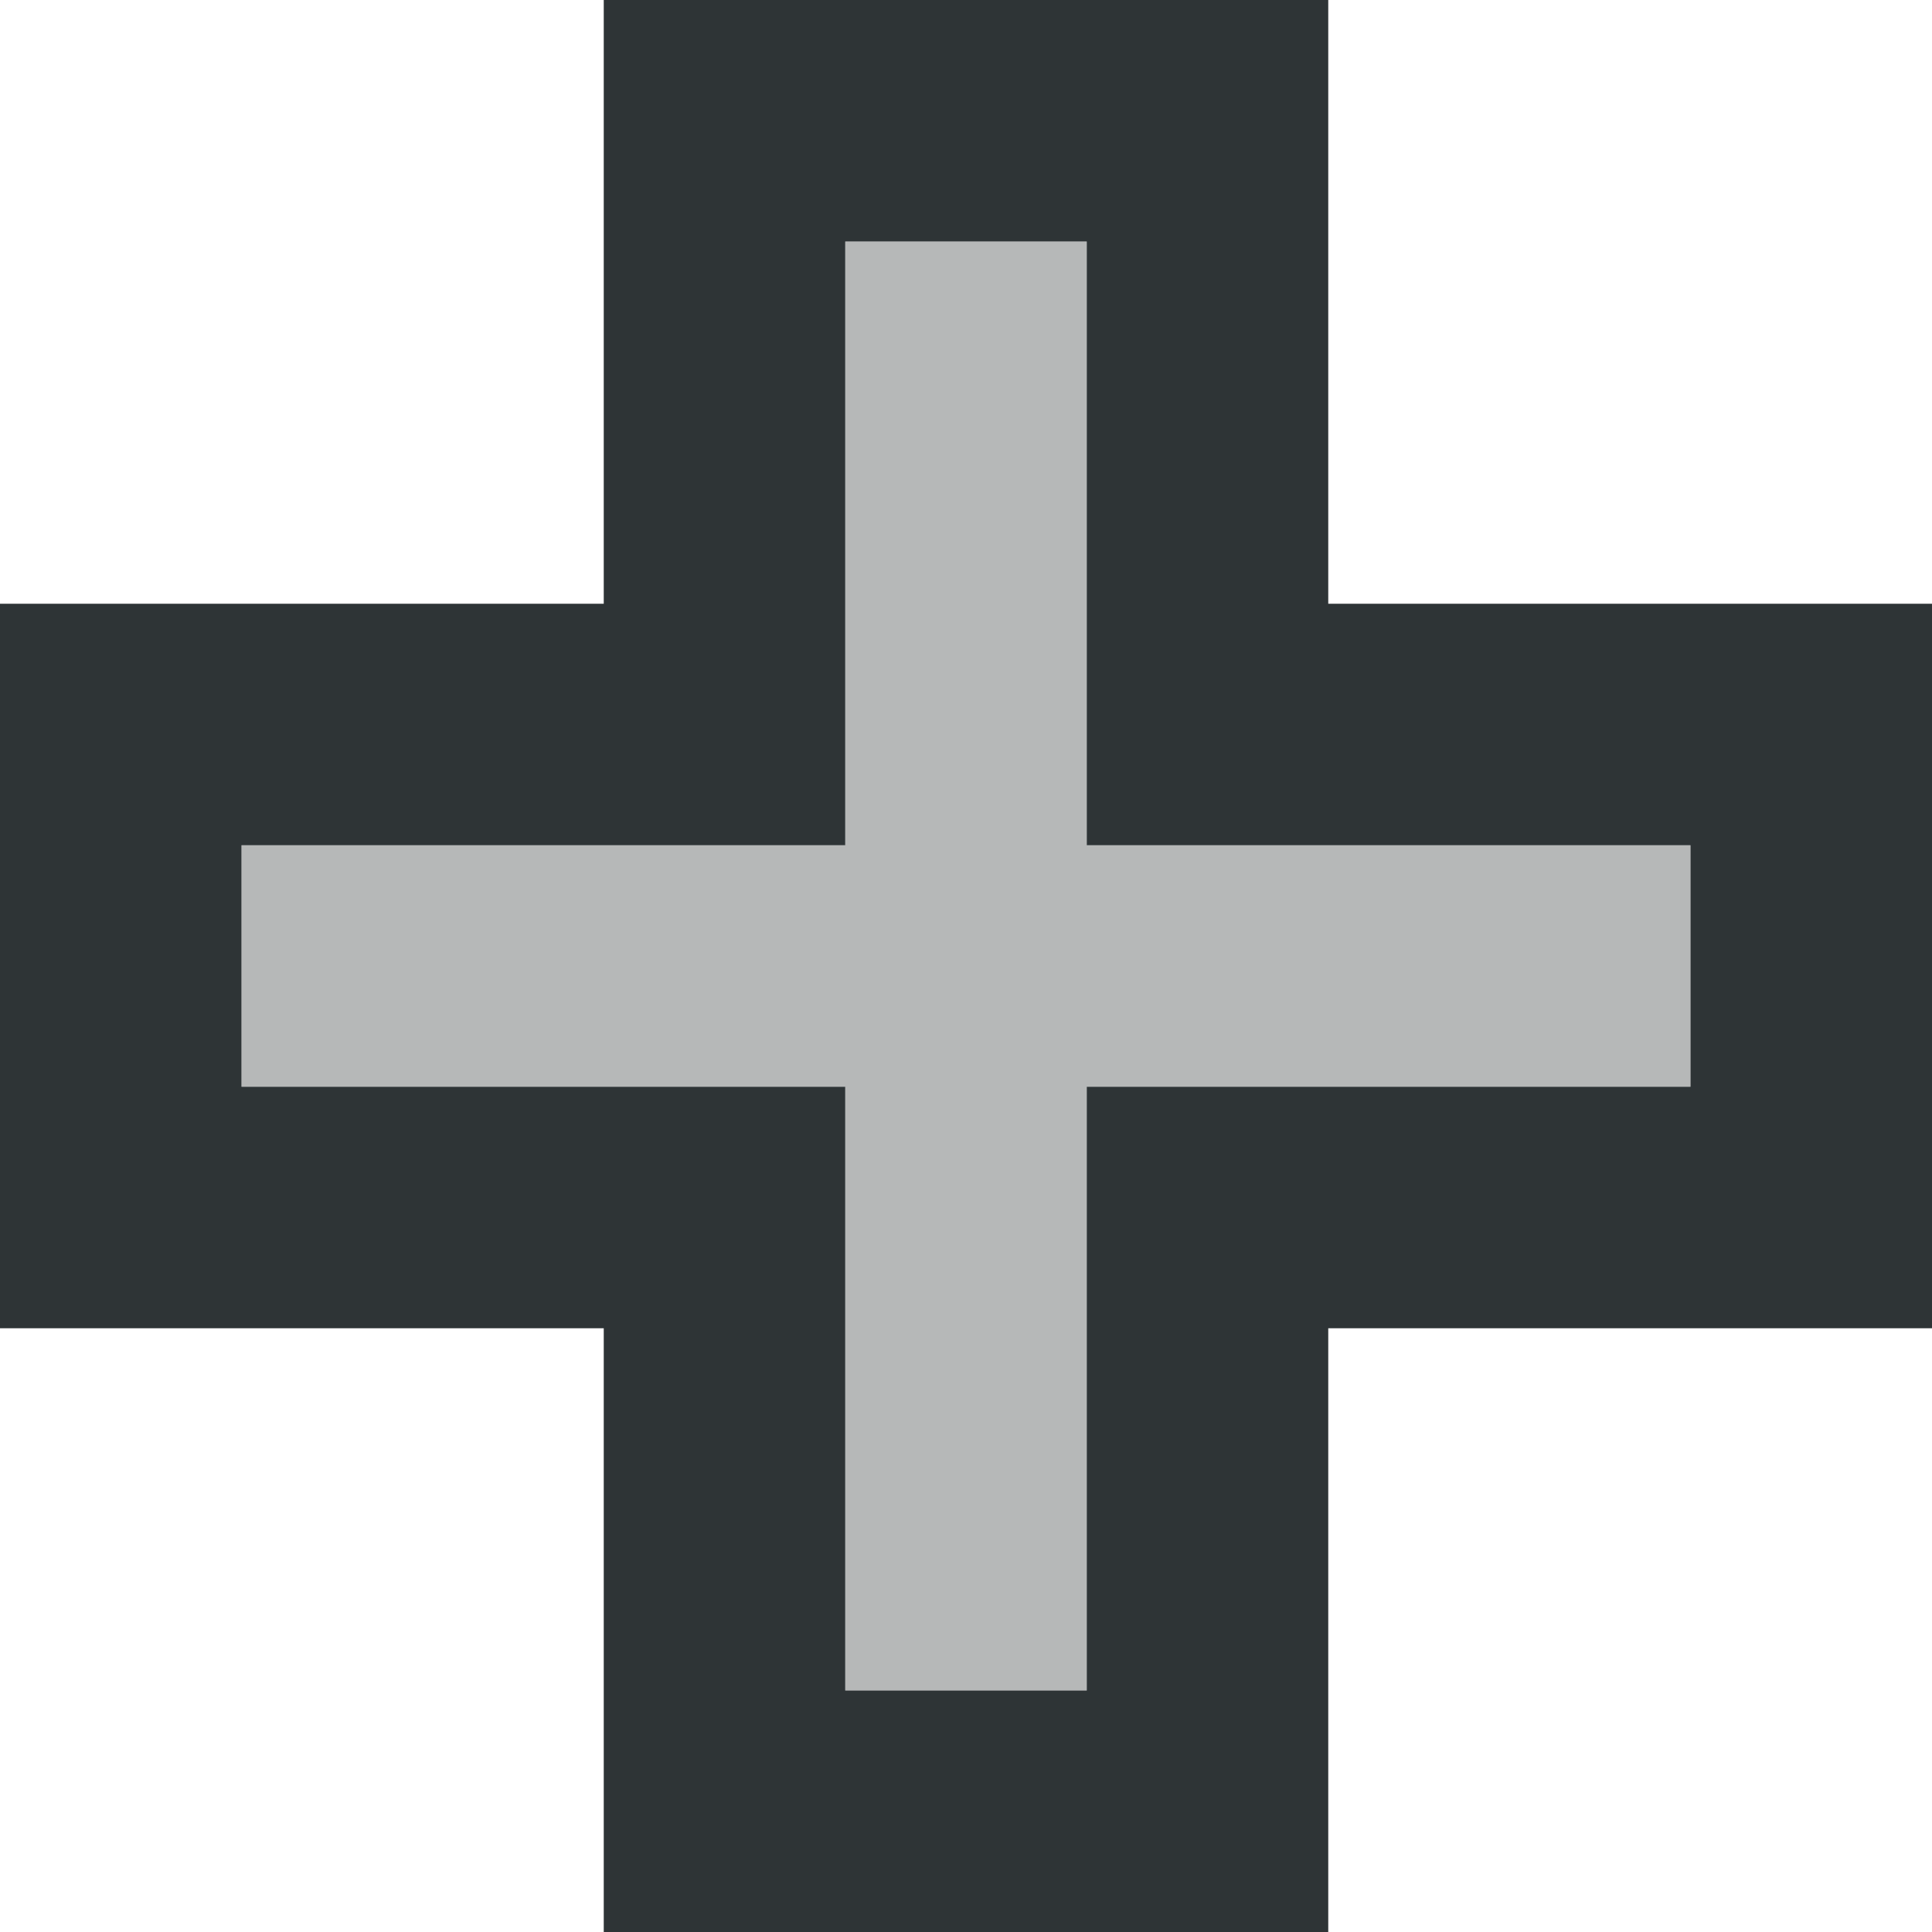
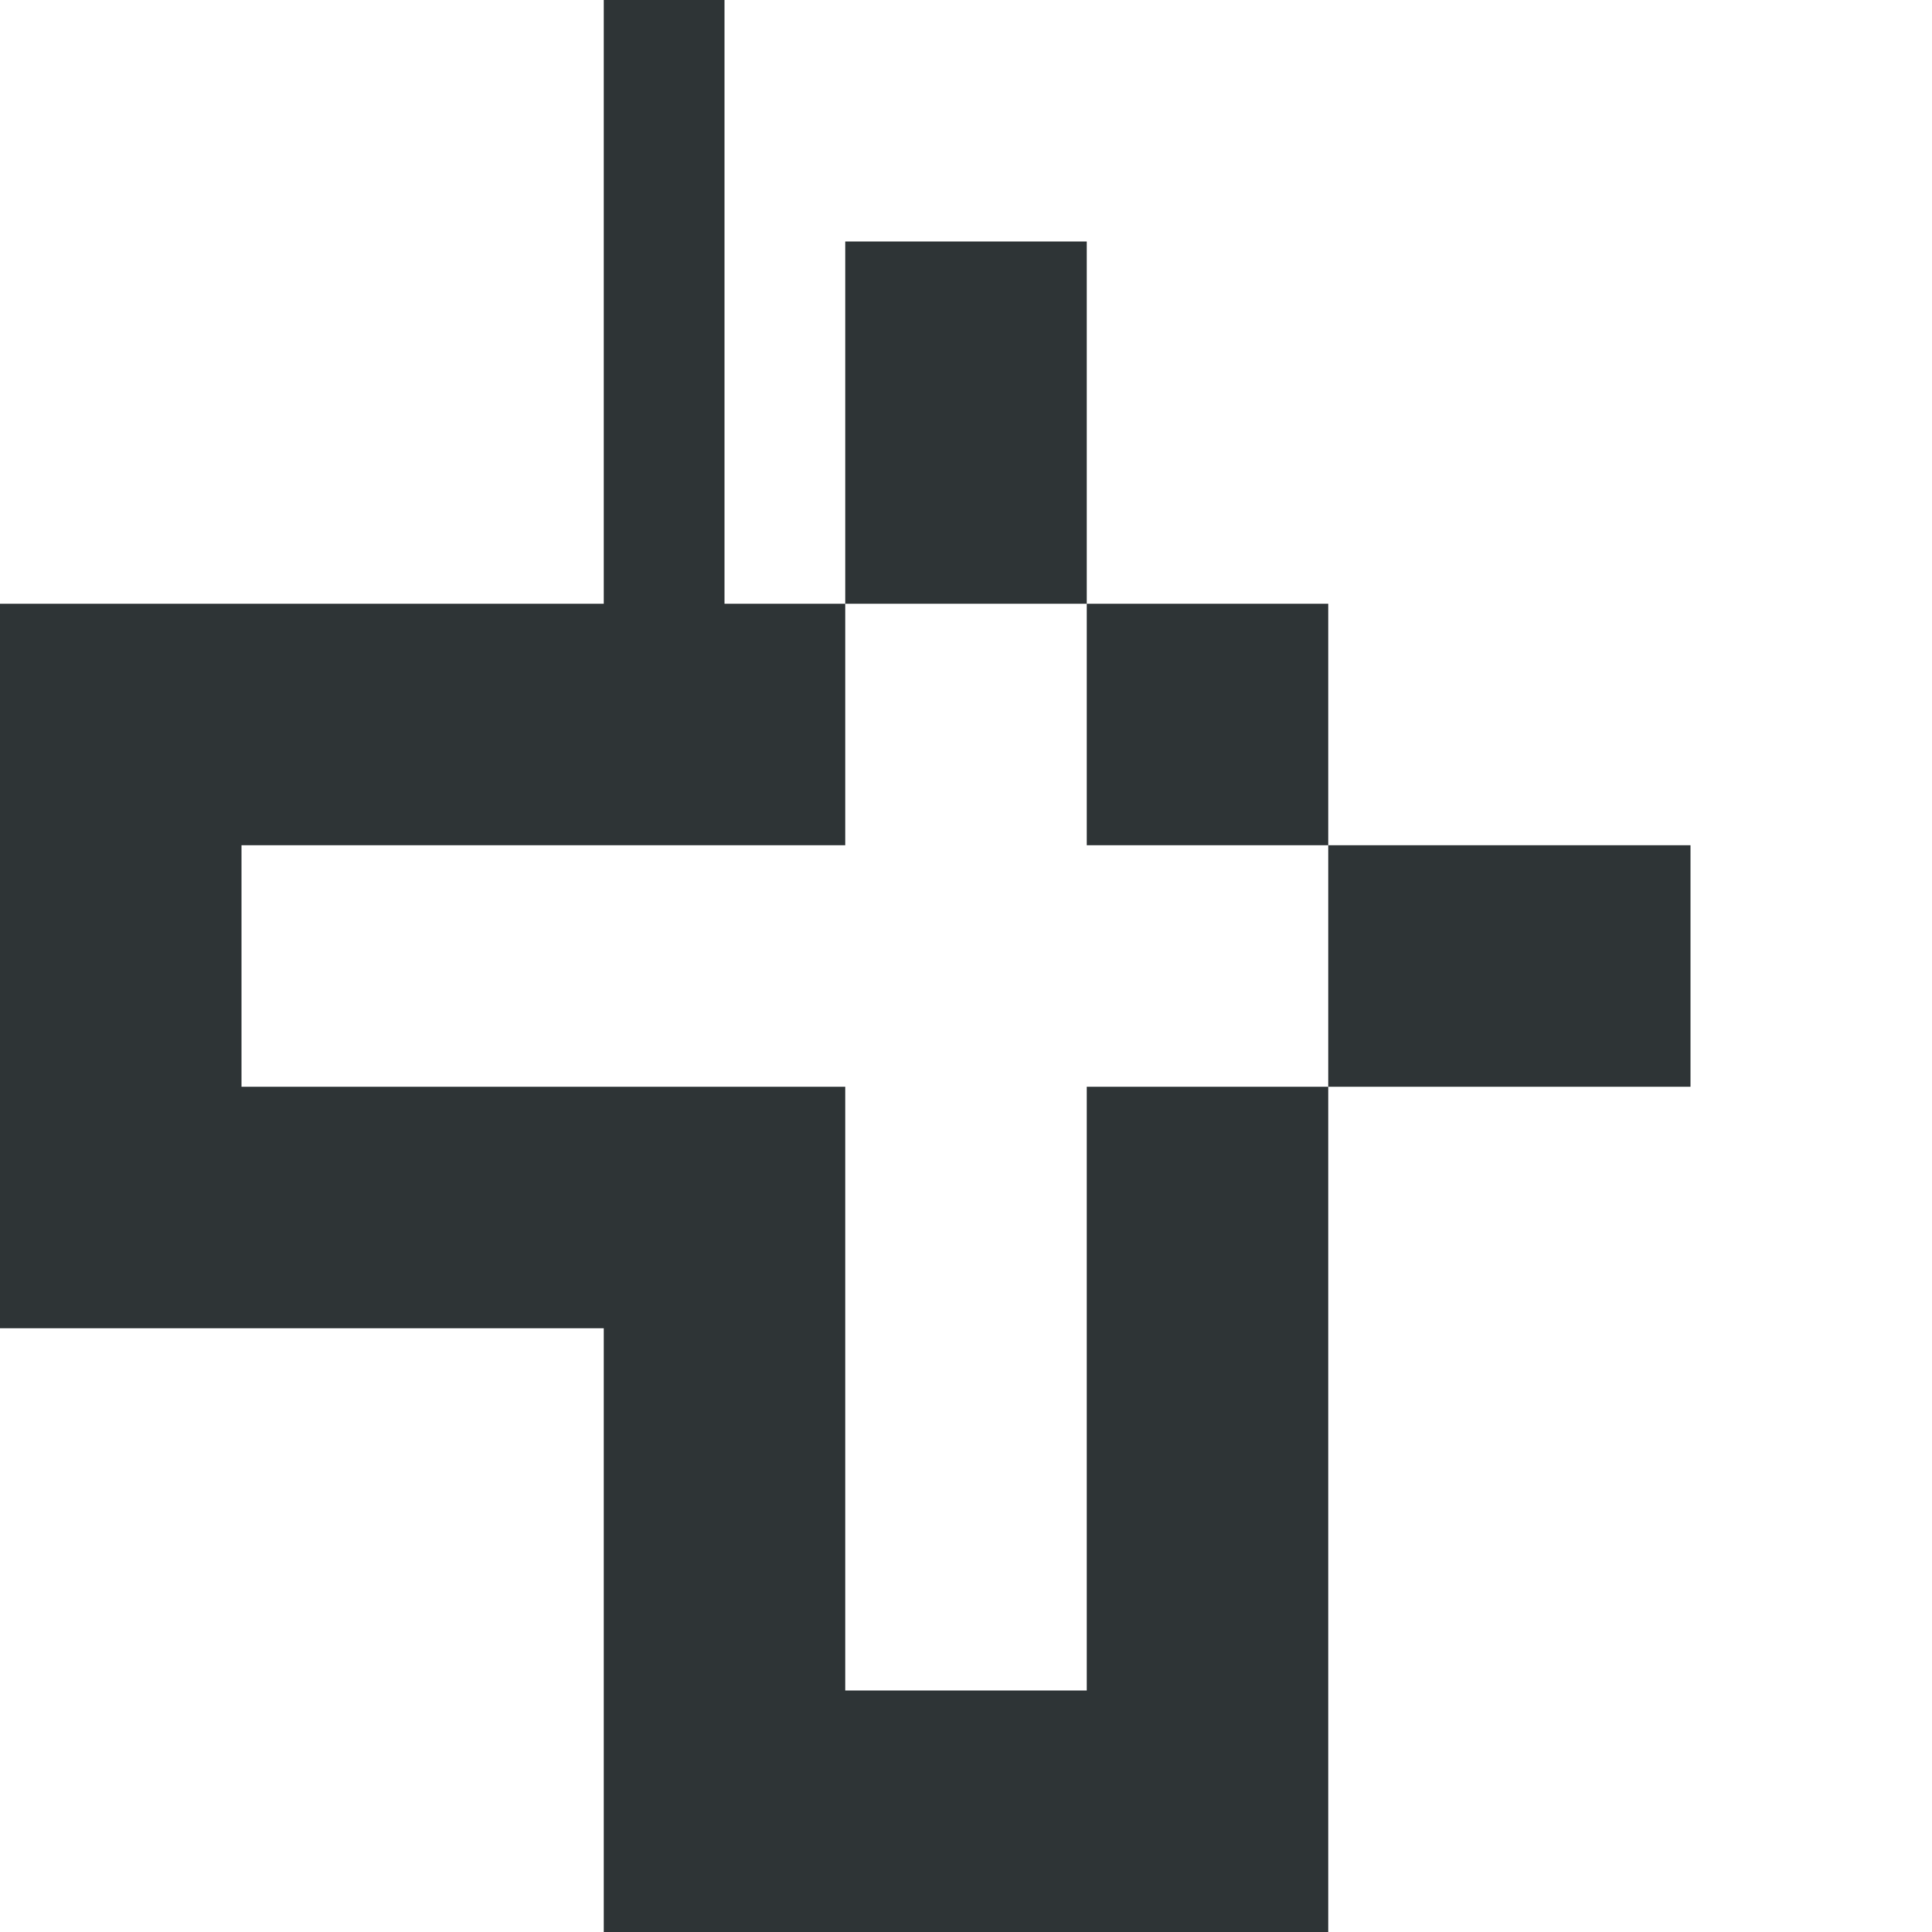
<svg xmlns="http://www.w3.org/2000/svg" viewBox="0 0 16 16">
  <g fill="#2e3436">
-     <path d="m5 0v5h-5v6h5v5h6v-5h5v-6h-5v-5zm2 2h2v5h5v2h-5v5h-2v-5h-5v-2h5z" />
-     <path d="m7 2v5h-5v2h5v5h2v-5h5v-2h-5v-5z" opacity=".35" />
+     <path d="m5 0v5h-5v6h5v5h6v-5v-6h-5v-5zm2 2h2v5h5v2h-5v5h-2v-5h-5v-2h5z" />
  </g>
</svg>